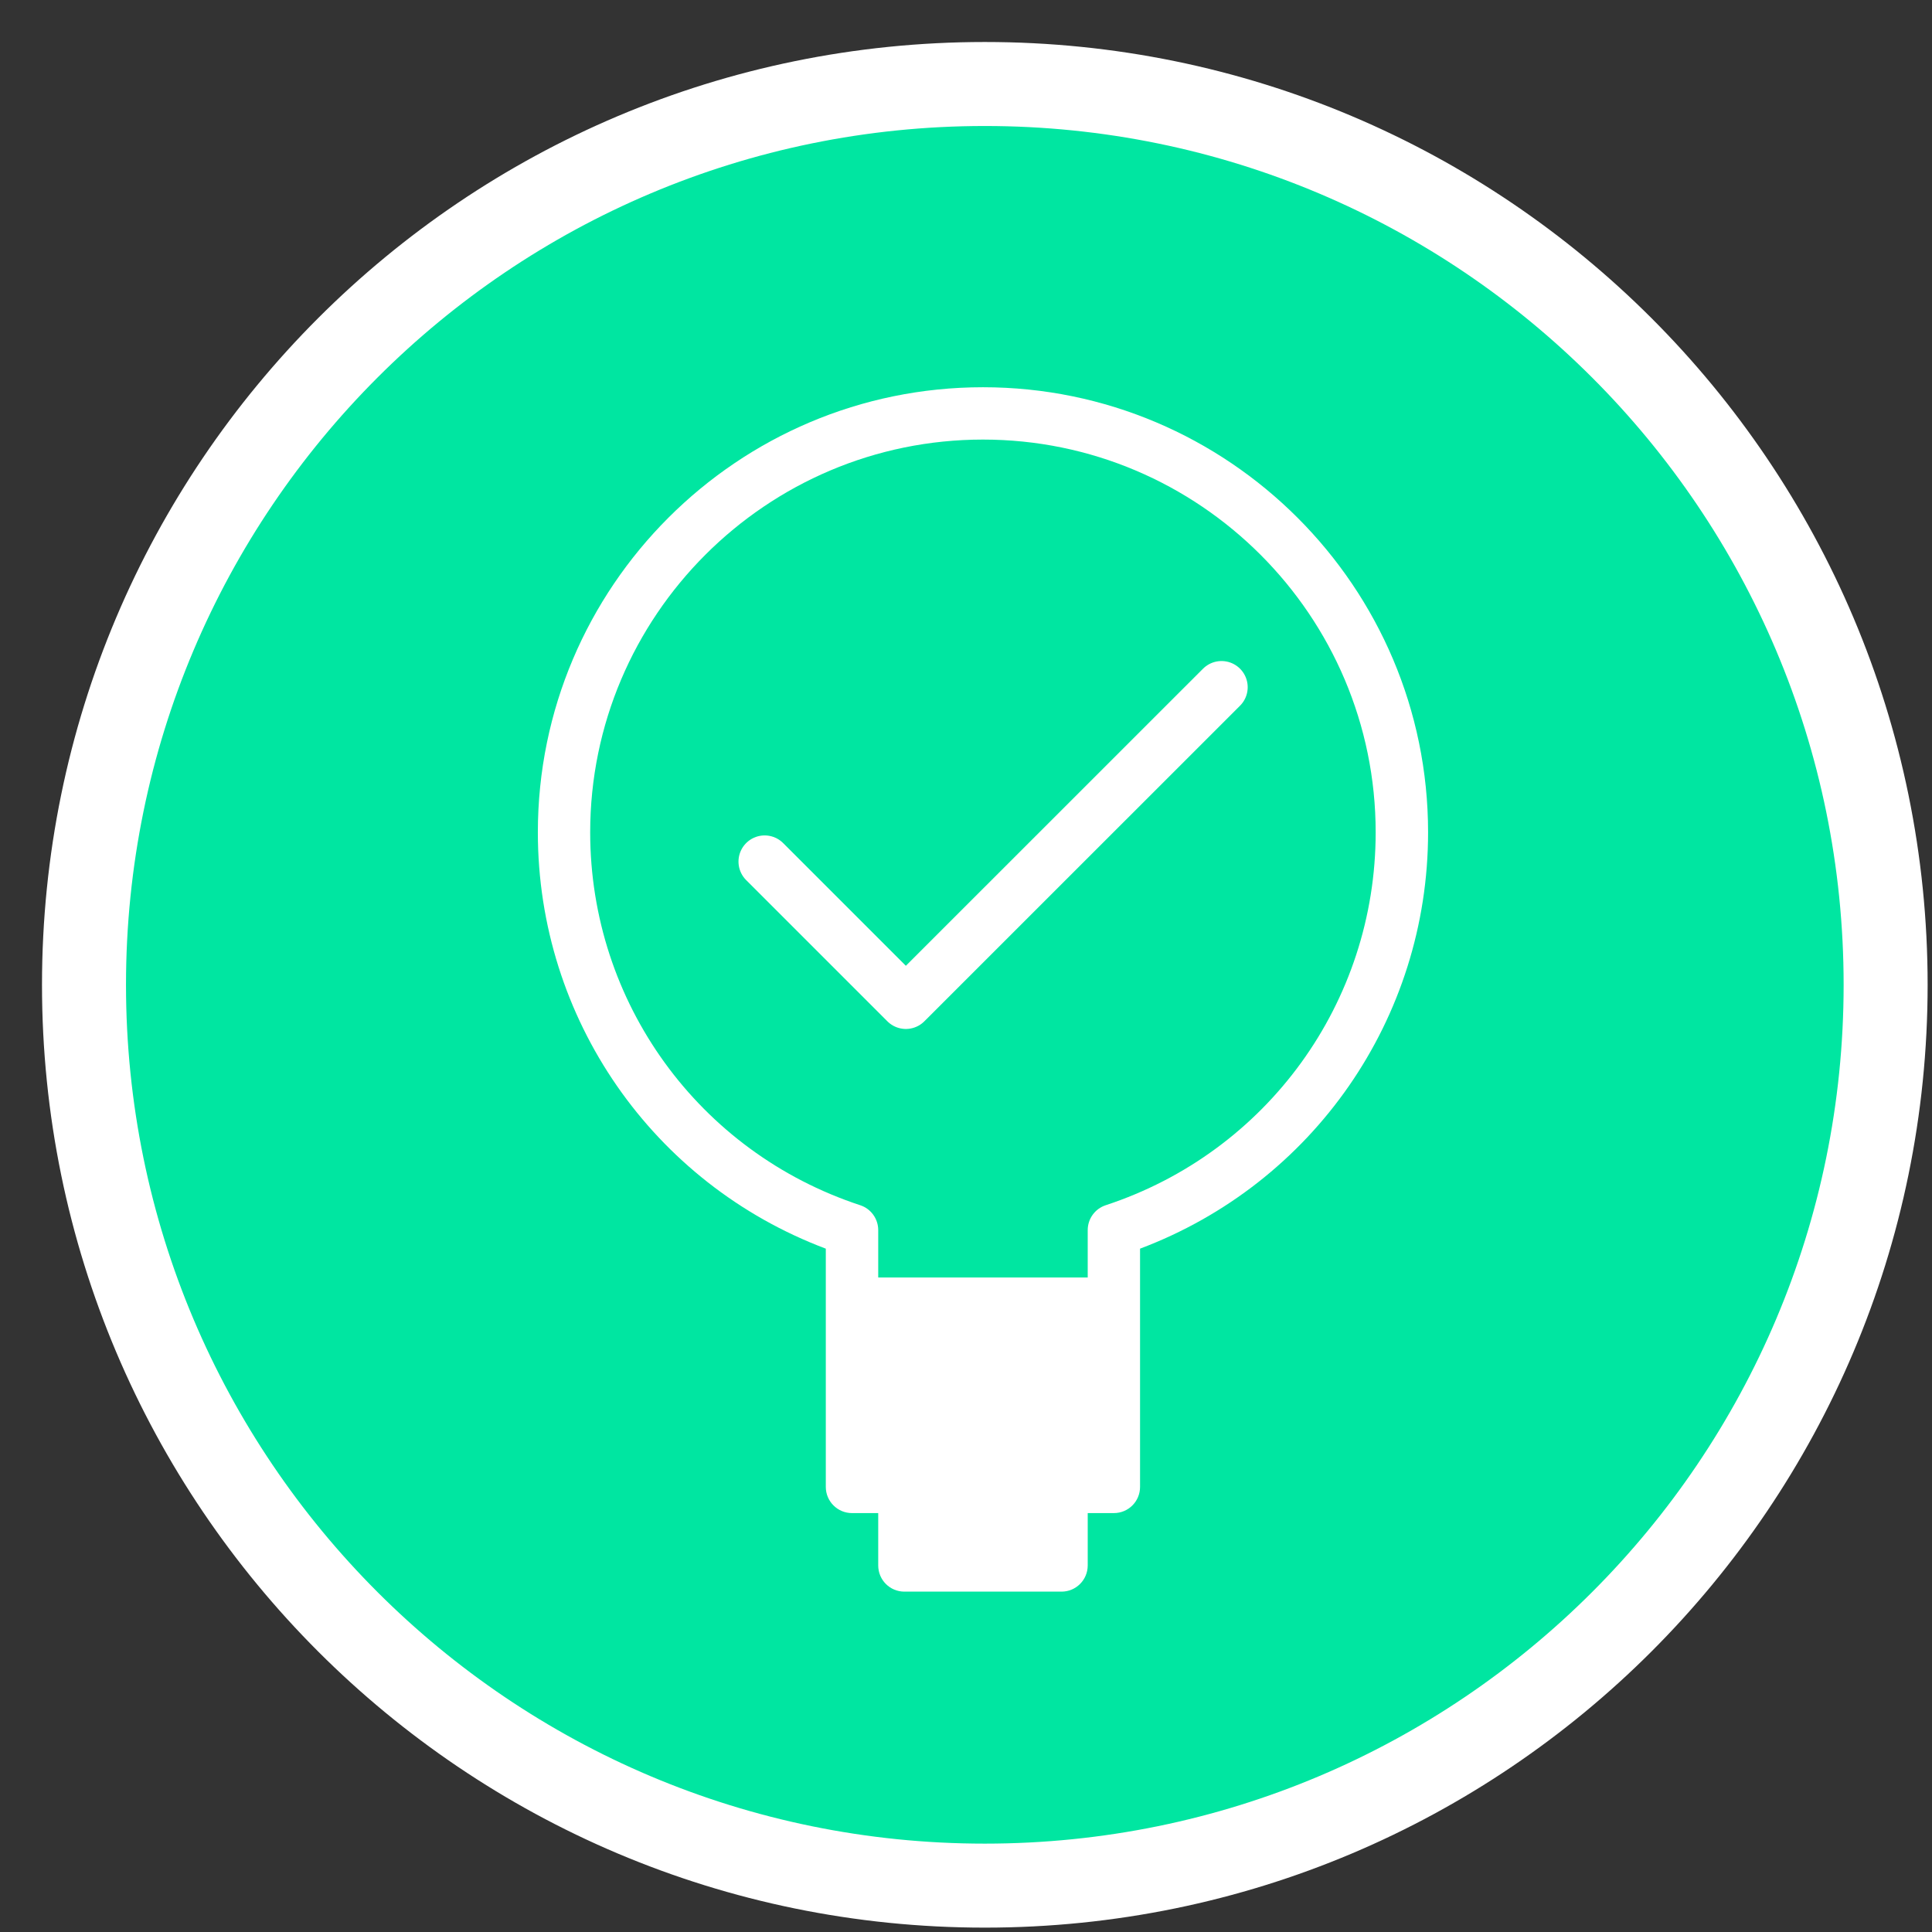
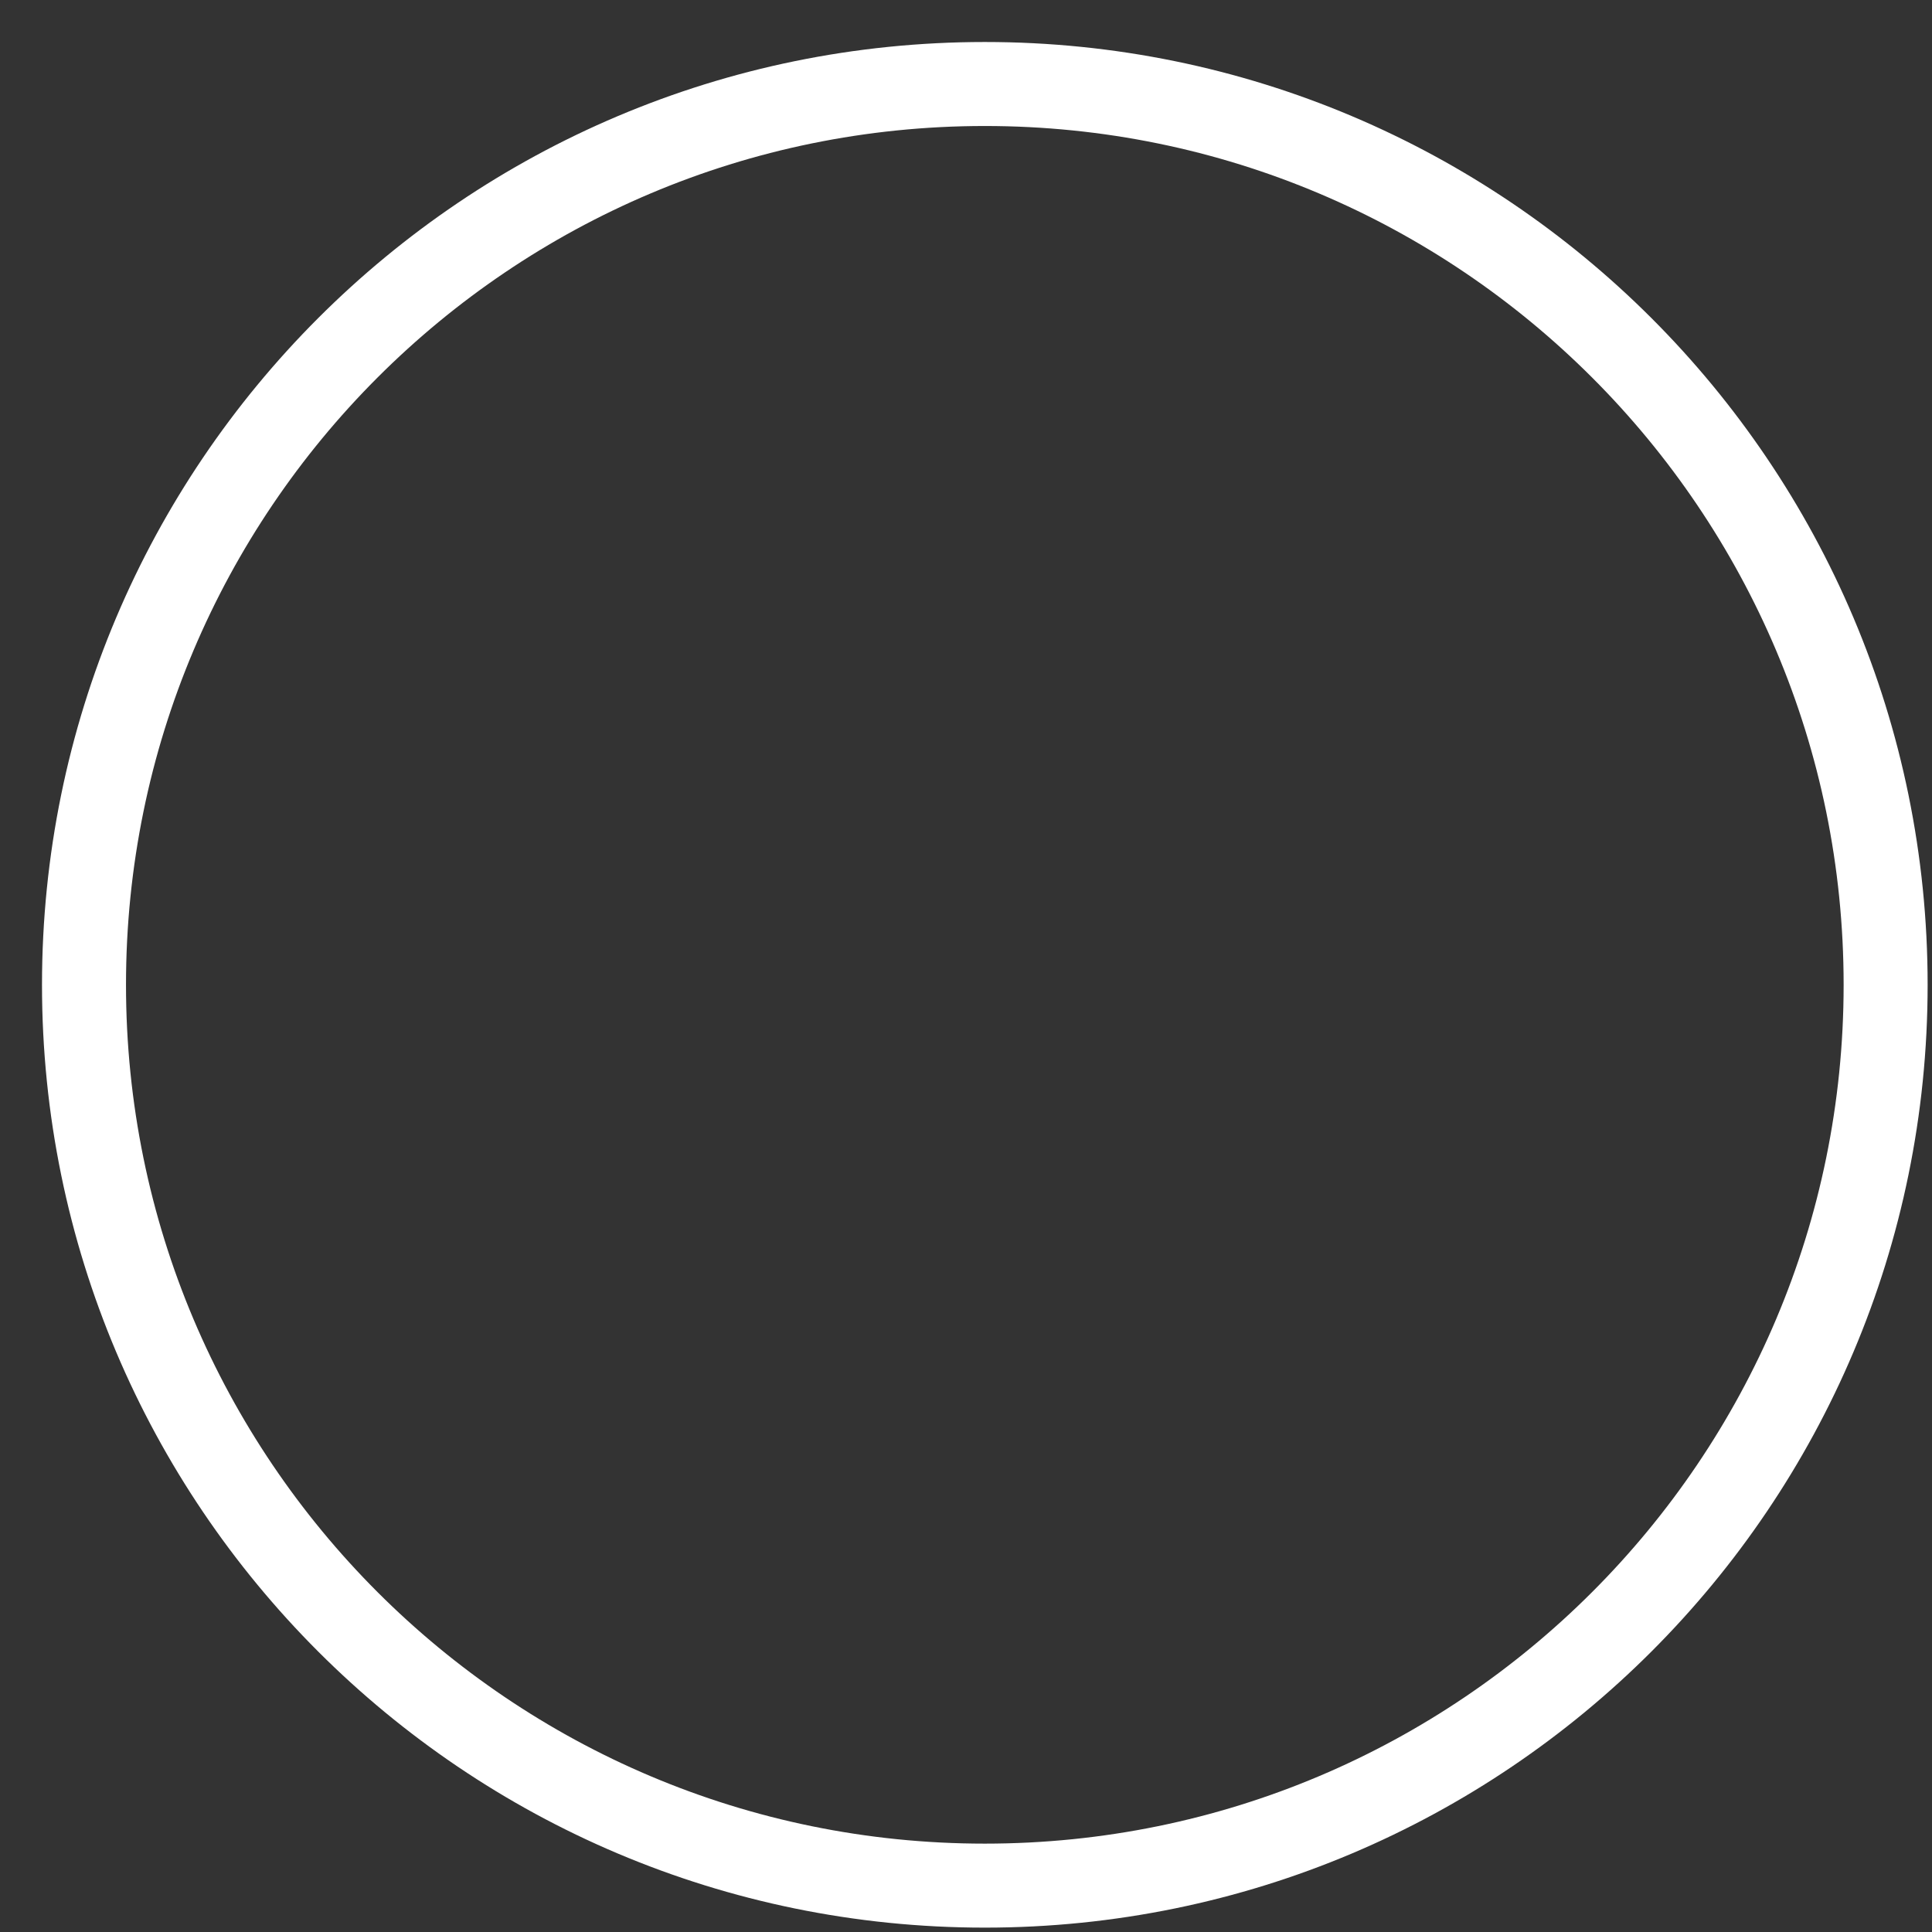
<svg xmlns="http://www.w3.org/2000/svg" width="23px" height="23px" viewBox="0 0 23 23" version="1.1">
  <rect x="0" y="0" width="23" height="23" fill="#333333" stroke="none" />
  <title>Group 9</title>
  <g id="Page-1" stroke="none" stroke-width="1" fill="none" fill-rule="evenodd">
    <g id="Group-9" transform="translate(1, 1)">
-       <path d="M21.448,10.724 C21.448,16.647 16.647,21.448 10.724,21.448 C4.801,21.448 0,16.647 0,10.724 C0,4.801 4.801,0 10.724,0 C16.647,0 21.448,4.801 21.448,10.724" id="Fill-1" fill="#00E6A1" />
      <path d="M21.448,10.724 C21.448,16.647 16.647,21.448 10.724,21.448 C4.801,21.448 0,16.647 0,10.724 C0,4.801 4.801,0 10.724,0 C16.647,0 21.448,4.801 21.448,10.724 Z" id="Stroke-3" stroke="#FFFFFF" />
-       <path d="M12.163,13.348 C12.035,13.39 11.949,13.51 11.949,13.644 L11.949,14.208 L9.455,14.208 L9.455,13.644 C9.455,13.51 9.369,13.39 9.241,13.348 C7.318,12.716 6.026,10.932 6.026,8.909 C6.026,6.331 8.124,4.233 10.702,4.233 C13.28,4.233 15.377,6.331 15.377,8.909 C15.377,10.932 14.085,12.716 12.163,13.348 M10.702,3.61 C7.78,3.61 5.403,5.987 5.403,8.909 C5.403,11.126 6.771,13.089 8.831,13.865 L8.831,16.701 C8.831,16.874 8.971,17.013 9.143,17.013 L9.455,17.013 L9.455,17.636 C9.455,17.809 9.594,17.948 9.767,17.948 L11.637,17.948 C11.809,17.948 11.949,17.809 11.949,17.636 L11.949,17.013 L12.26,17.013 C12.433,17.013 12.572,16.874 12.572,16.701 L12.572,13.865 C14.632,13.089 16.001,11.126 16.001,8.909 C16.001,5.987 13.624,3.61 10.702,3.61" id="Fill-5" fill="#FFFFFF" />
-       <polyline id="Stroke-7" stroke="#FFFFFF" stroke-width="0.623" stroke-linecap="round" stroke-linejoin="round" points="8.103 9.257 9.784 10.938 13.542 7.181" />
    </g>
  </g>
</svg>